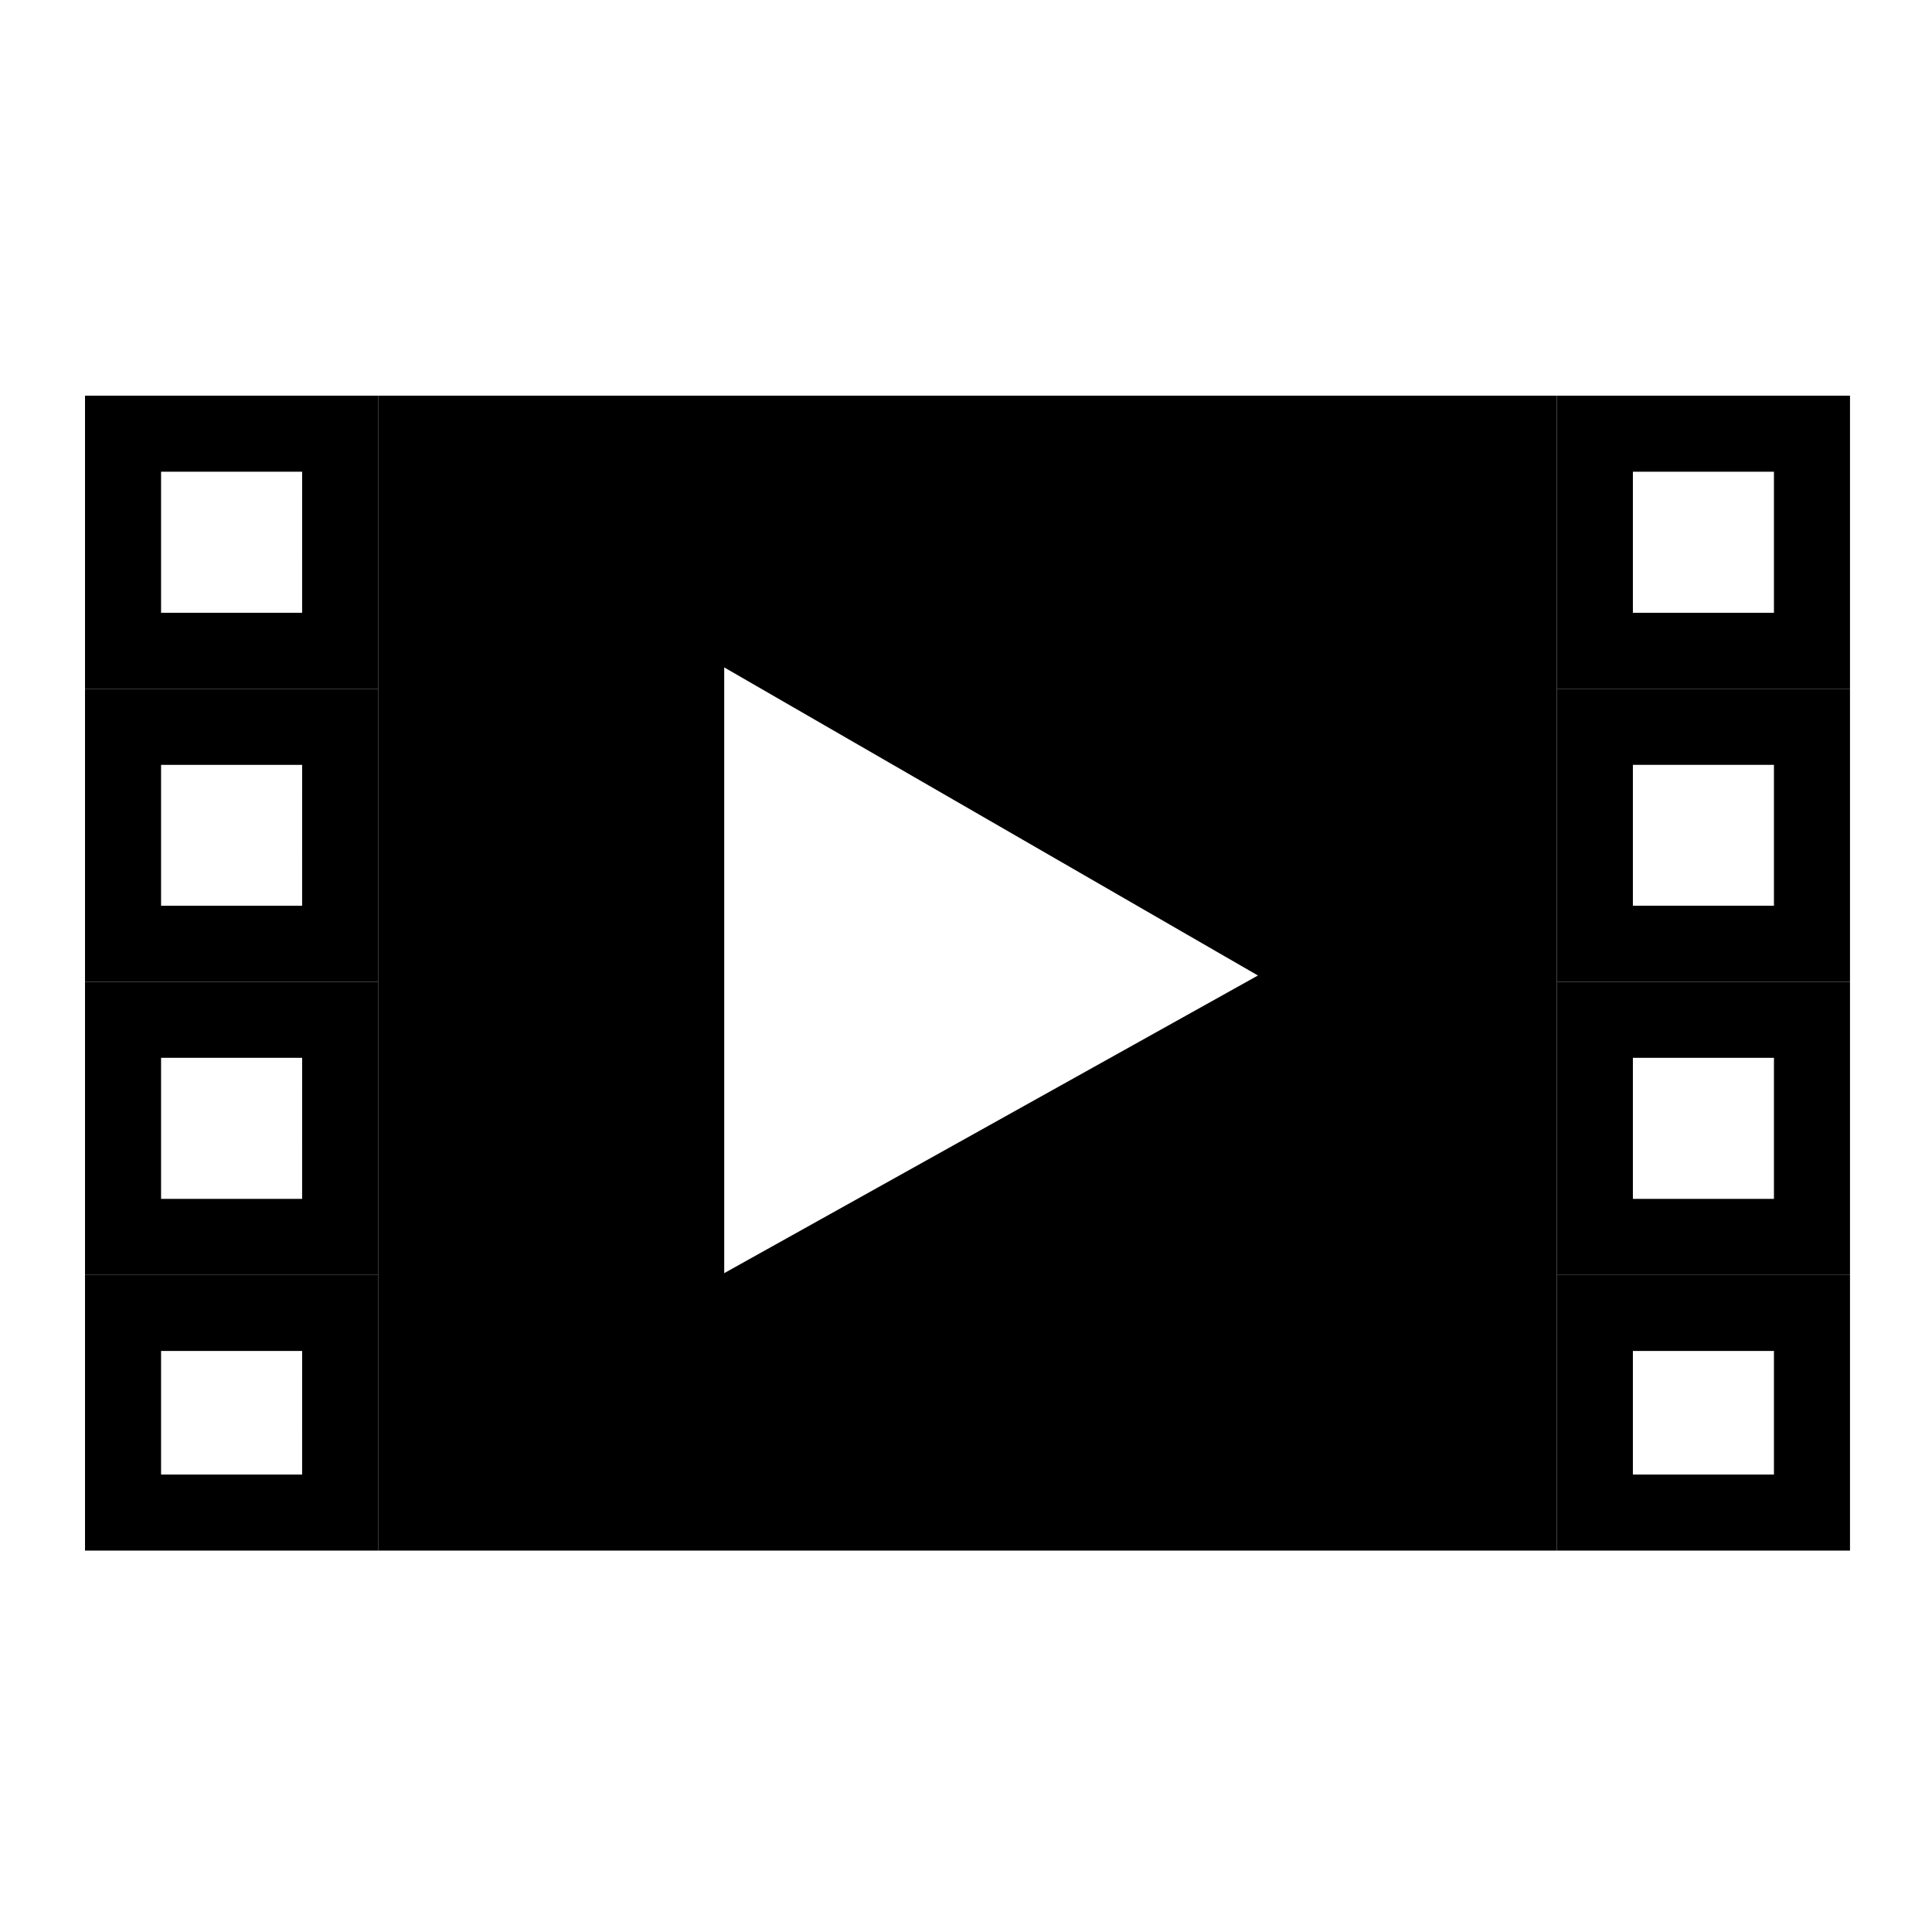
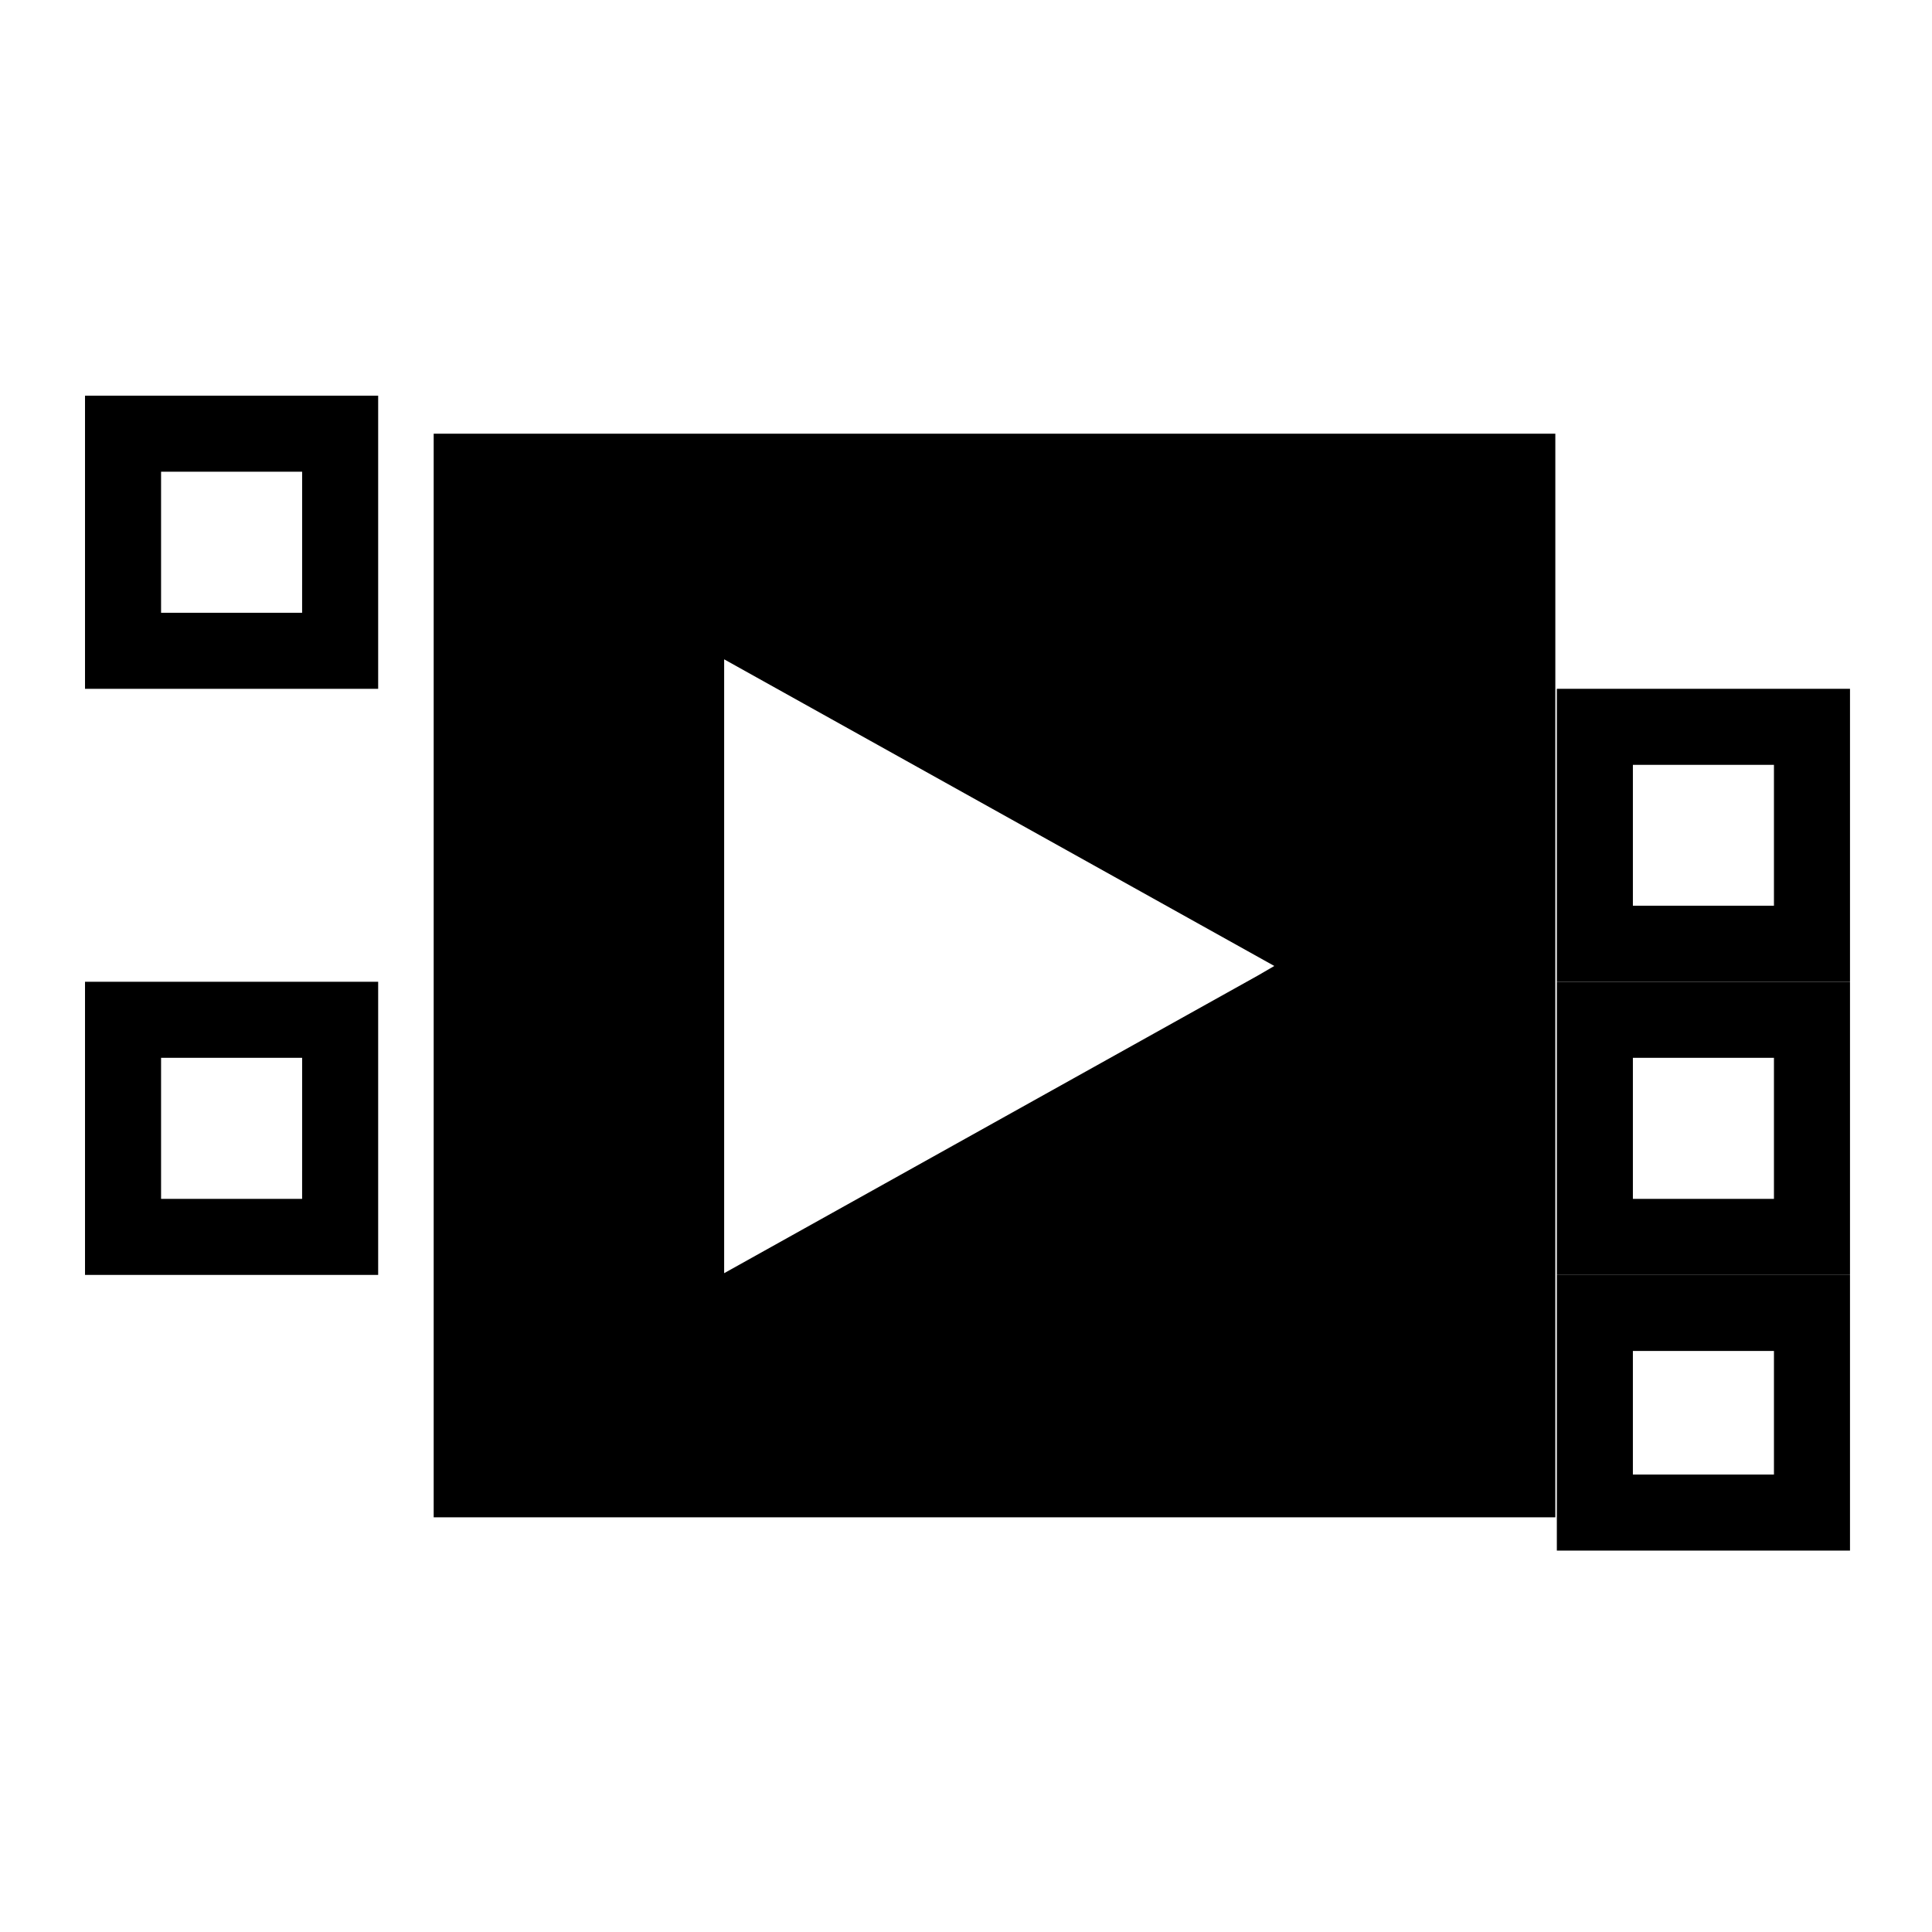
<svg xmlns="http://www.w3.org/2000/svg" fill="#000000" width="800px" height="800px" version="1.1" viewBox="144 144 512 512">
  <g>
    <path d="m166.53 248.86v77.688h77.688v-77.688zm57.535 57.535h-37.379v-37.383h37.383z" />
-     <path d="m166.53 326.54v77.637h77.688v-77.637zm57.535 57.484h-37.379v-37.332h37.383z" />
    <path d="m166.53 404.18v77.688h77.688v-77.688zm57.535 57.535h-37.379v-37.383h37.383z" />
-     <path d="m166.53 481.87v73.051l77.688 0.004v-73.055zm57.535 52.898h-37.379v-32.746h37.383z" />
-     <path d="m556.58 248.86v77.688h77.688v-77.688zm57.535 57.535h-37.383v-37.383h37.383z" />
    <path d="m556.58 326.54v77.637h77.688v-77.637zm57.535 57.484h-37.383v-37.332h37.383z" />
    <path d="m556.58 404.18v77.688h77.688v-77.688zm57.535 57.535h-37.383v-37.383h37.383z" />
    <path d="m556.58 481.87v73.051l77.688 0.004v-73.055zm57.535 52.898h-37.383v-32.746h37.383z" />
-     <path d="m491.84 387.61-4.383-2.519-141.47-81.668c-6.231-3.598-13.906-3.602-20.141-0.004-6.234 3.594-10.078 10.238-10.086 17.438v168.37c0.008 7.195 3.852 13.844 10.086 17.438s13.91 3.594 20.141-0.004l145.8-84.188c6.211-3.586 10.051-10.207 10.074-17.383 0.012-3.535-0.91-7.016-2.668-10.082-1.762-3.07-4.297-5.621-7.356-7.398zm-155.93 101.62v-168.37l141.47 81.664 4.332 2.519zm156.18-101.62-4.383-2.519-141.72-81.668c-6.231-3.598-13.906-3.602-20.141-0.004-6.234 3.594-10.078 10.238-10.086 17.438v168.37c0.008 7.195 3.852 13.844 10.086 17.438s13.91 3.594 20.141-0.004l145.8-84.188c6.211-3.586 10.051-10.207 10.074-17.383 0.012-3.535-0.91-7.016-2.668-10.082-1.762-3.07-4.297-5.621-7.356-7.398zm-156.18 101.62v-168.37l141.47 81.664 4.332 2.519zm156.18-101.62-4.383-2.519-141.72-81.668c-6.231-3.598-13.906-3.602-20.141-0.004-6.234 3.594-10.078 10.238-10.086 17.438v168.37c0.008 7.195 3.852 13.844 10.086 17.438s13.91 3.594 20.141-0.004l145.8-84.188c6.211-3.586 10.051-10.207 10.074-17.383 0.012-3.535-0.91-7.016-2.668-10.082-1.762-3.07-4.297-5.621-7.356-7.398zm-156.18 101.62v-168.37l141.47 81.664 4.332 2.519zm156.18-101.62-4.383-2.519-141.72-81.668c-6.231-3.598-13.906-3.602-20.141-0.004-6.234 3.594-10.078 10.238-10.086 17.438v168.37c0.008 7.195 3.852 13.844 10.086 17.438s13.91 3.594 20.141-0.004l145.8-84.188c6.211-3.586 10.051-10.207 10.074-17.383 0.012-3.535-0.91-7.016-2.668-10.082-1.762-3.07-4.297-5.621-7.356-7.398zm-156.18 101.62v-168.37l141.47 81.664 4.332 2.519zm156.18-101.62-4.383-2.519-141.72-81.668c-6.231-3.598-13.906-3.602-20.141-0.004-6.234 3.594-10.078 10.238-10.086 17.438v168.37c0.008 7.195 3.852 13.844 10.086 17.438s13.91 3.594 20.141-0.004l145.8-84.188c6.211-3.586 10.051-10.207 10.074-17.383 0.012-3.535-0.91-7.016-2.668-10.082-1.762-3.07-4.297-5.621-7.356-7.398zm-156.18 101.62v-168.37l141.47 81.664 4.332 2.519zm156.18-101.62-4.383-2.519-141.72-81.668c-6.231-3.598-13.906-3.602-20.141-0.004-6.234 3.594-10.078 10.238-10.086 17.438v168.37c0.008 7.195 3.852 13.844 10.086 17.438s13.91 3.594 20.141-0.004l145.8-84.188c6.211-3.586 10.051-10.207 10.074-17.383 0.012-3.535-0.91-7.016-2.668-10.082-1.762-3.07-4.297-5.621-7.356-7.398zm-156.18 101.62v-168.37l141.47 81.664 4.332 2.519zm156.18-101.62-4.383-2.519-141.72-81.668c-6.231-3.598-13.906-3.602-20.141-0.004-6.234 3.594-10.078 10.238-10.086 17.438v168.37c0.008 7.195 3.852 13.844 10.086 17.438s13.91 3.594 20.141-0.004l145.8-84.188c6.211-3.586 10.051-10.207 10.074-17.383 0.012-3.535-0.91-7.016-2.668-10.082-1.762-3.07-4.297-5.621-7.356-7.398zm-156.18 101.62v-168.37l141.47 81.664 4.332 2.519zm156.18-101.62-4.383-2.519-141.72-81.668c-6.231-3.598-13.906-3.602-20.141-0.004-6.234 3.594-10.078 10.238-10.086 17.438v168.37c0.008 7.195 3.852 13.844 10.086 17.438s13.91 3.594 20.141-0.004l145.8-84.188c6.211-3.586 10.051-10.207 10.074-17.383 0.012-3.535-0.91-7.016-2.668-10.082-1.762-3.07-4.297-5.621-7.356-7.398zm-156.18 101.62v-168.37l141.47 81.664 4.332 2.519zm-91.695-240.37v306.07h312.36v-306.07zm292.21 285.91h-272.06v-265.76h272.06zm-210.59-28.113v0.004c3.066 1.766 6.539 2.699 10.078 2.699 3.539 0 7.012-0.934 10.074-2.699l145.8-84.188c6.211-3.586 10.051-10.207 10.074-17.383 0.008-3.543-0.922-7.023-2.691-10.094-1.77-3.066-4.316-5.617-7.383-7.387l-4.383-2.519-141.42-81.668c-6.231-3.598-13.906-3.602-20.141-0.004-6.234 3.594-10.078 10.238-10.086 17.438v168.37c0.008 7.191 3.848 13.836 10.074 17.434zm10.078-185.8 141.47 81.668 4.332 2.519-145.8 84.188zm156.18 66.754-4.383-2.519-141.72-81.664c-6.231-3.598-13.906-3.602-20.141-0.004-6.234 3.594-10.078 10.238-10.086 17.438v168.37c0.008 7.195 3.852 13.844 10.086 17.438s13.91 3.594 20.141-0.004l145.8-84.188c6.211-3.586 10.051-10.207 10.074-17.383 0.012-3.535-0.91-7.016-2.668-10.082-1.762-3.07-4.297-5.621-7.356-7.398zm-156.18 101.62v-168.37l141.47 81.664 4.332 2.519zm156.18-101.62-4.383-2.519-141.72-81.668c-6.231-3.598-13.906-3.602-20.141-0.004-6.234 3.594-10.078 10.238-10.086 17.438v168.37c0.008 7.195 3.852 13.844 10.086 17.438s13.91 3.594 20.141-0.004l145.8-84.188c6.211-3.586 10.051-10.207 10.074-17.383 0.012-3.535-0.91-7.016-2.668-10.082-1.762-3.07-4.297-5.621-7.356-7.398zm-156.18 101.62v-168.37l141.47 81.664 4.332 2.519zm156.18-101.62-4.383-2.519-141.72-81.668c-6.231-3.598-13.906-3.602-20.141-0.004-6.234 3.594-10.078 10.238-10.086 17.438v168.37c0.008 7.195 3.852 13.844 10.086 17.438s13.91 3.594 20.141-0.004l145.8-84.188c6.211-3.586 10.051-10.207 10.074-17.383 0.012-3.535-0.91-7.016-2.668-10.082-1.762-3.07-4.297-5.621-7.356-7.398zm-156.18 101.62v-168.37l141.47 81.664 4.332 2.519zm156.18-101.62-4.383-2.519-141.72-81.668c-6.231-3.598-13.906-3.602-20.141-0.004-6.234 3.594-10.078 10.238-10.086 17.438v168.37c0.008 7.195 3.852 13.844 10.086 17.438s13.91 3.594 20.141-0.004l145.8-84.188c6.211-3.586 10.051-10.207 10.074-17.383 0.012-3.535-0.91-7.016-2.668-10.082-1.762-3.07-4.297-5.621-7.356-7.398zm-156.18 101.62v-168.37l141.47 81.664 4.332 2.519z" />
    <path d="m258.93 258.93v287.17h297.25v-287.17zm218.45 143.58-141.47 78.898v-162.68l145.8 81.266z" />
  </g>
</svg>